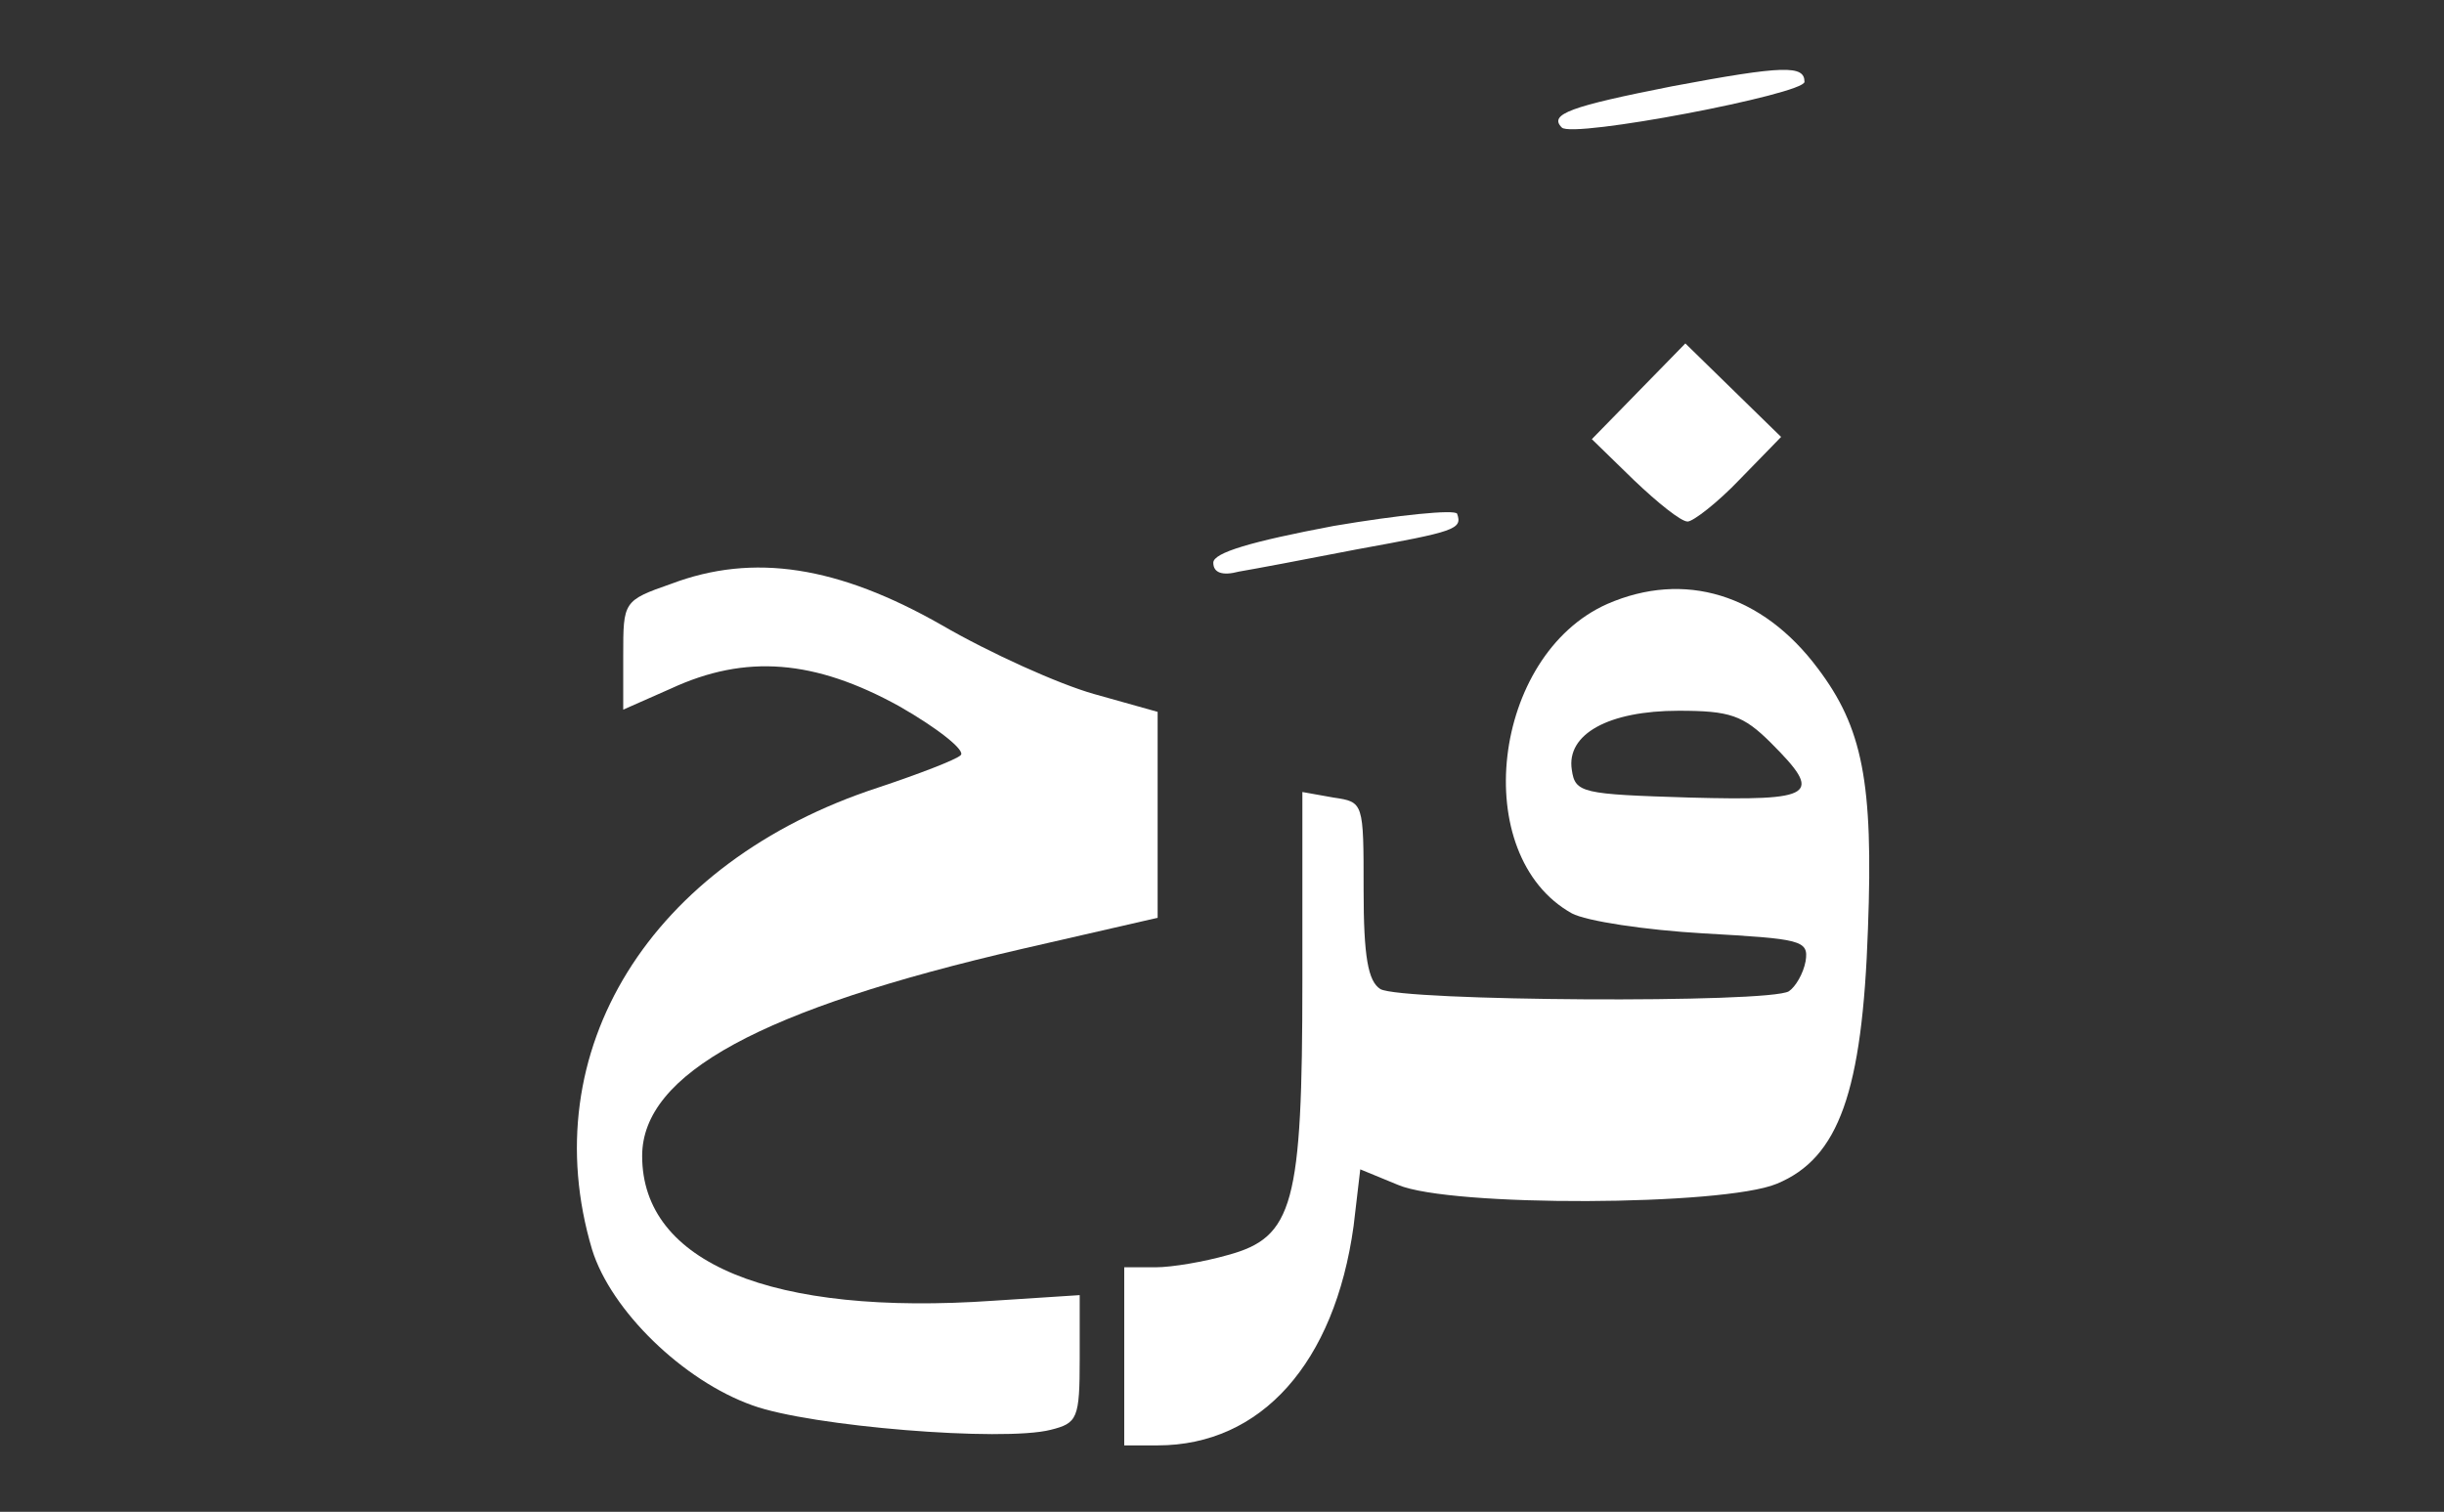
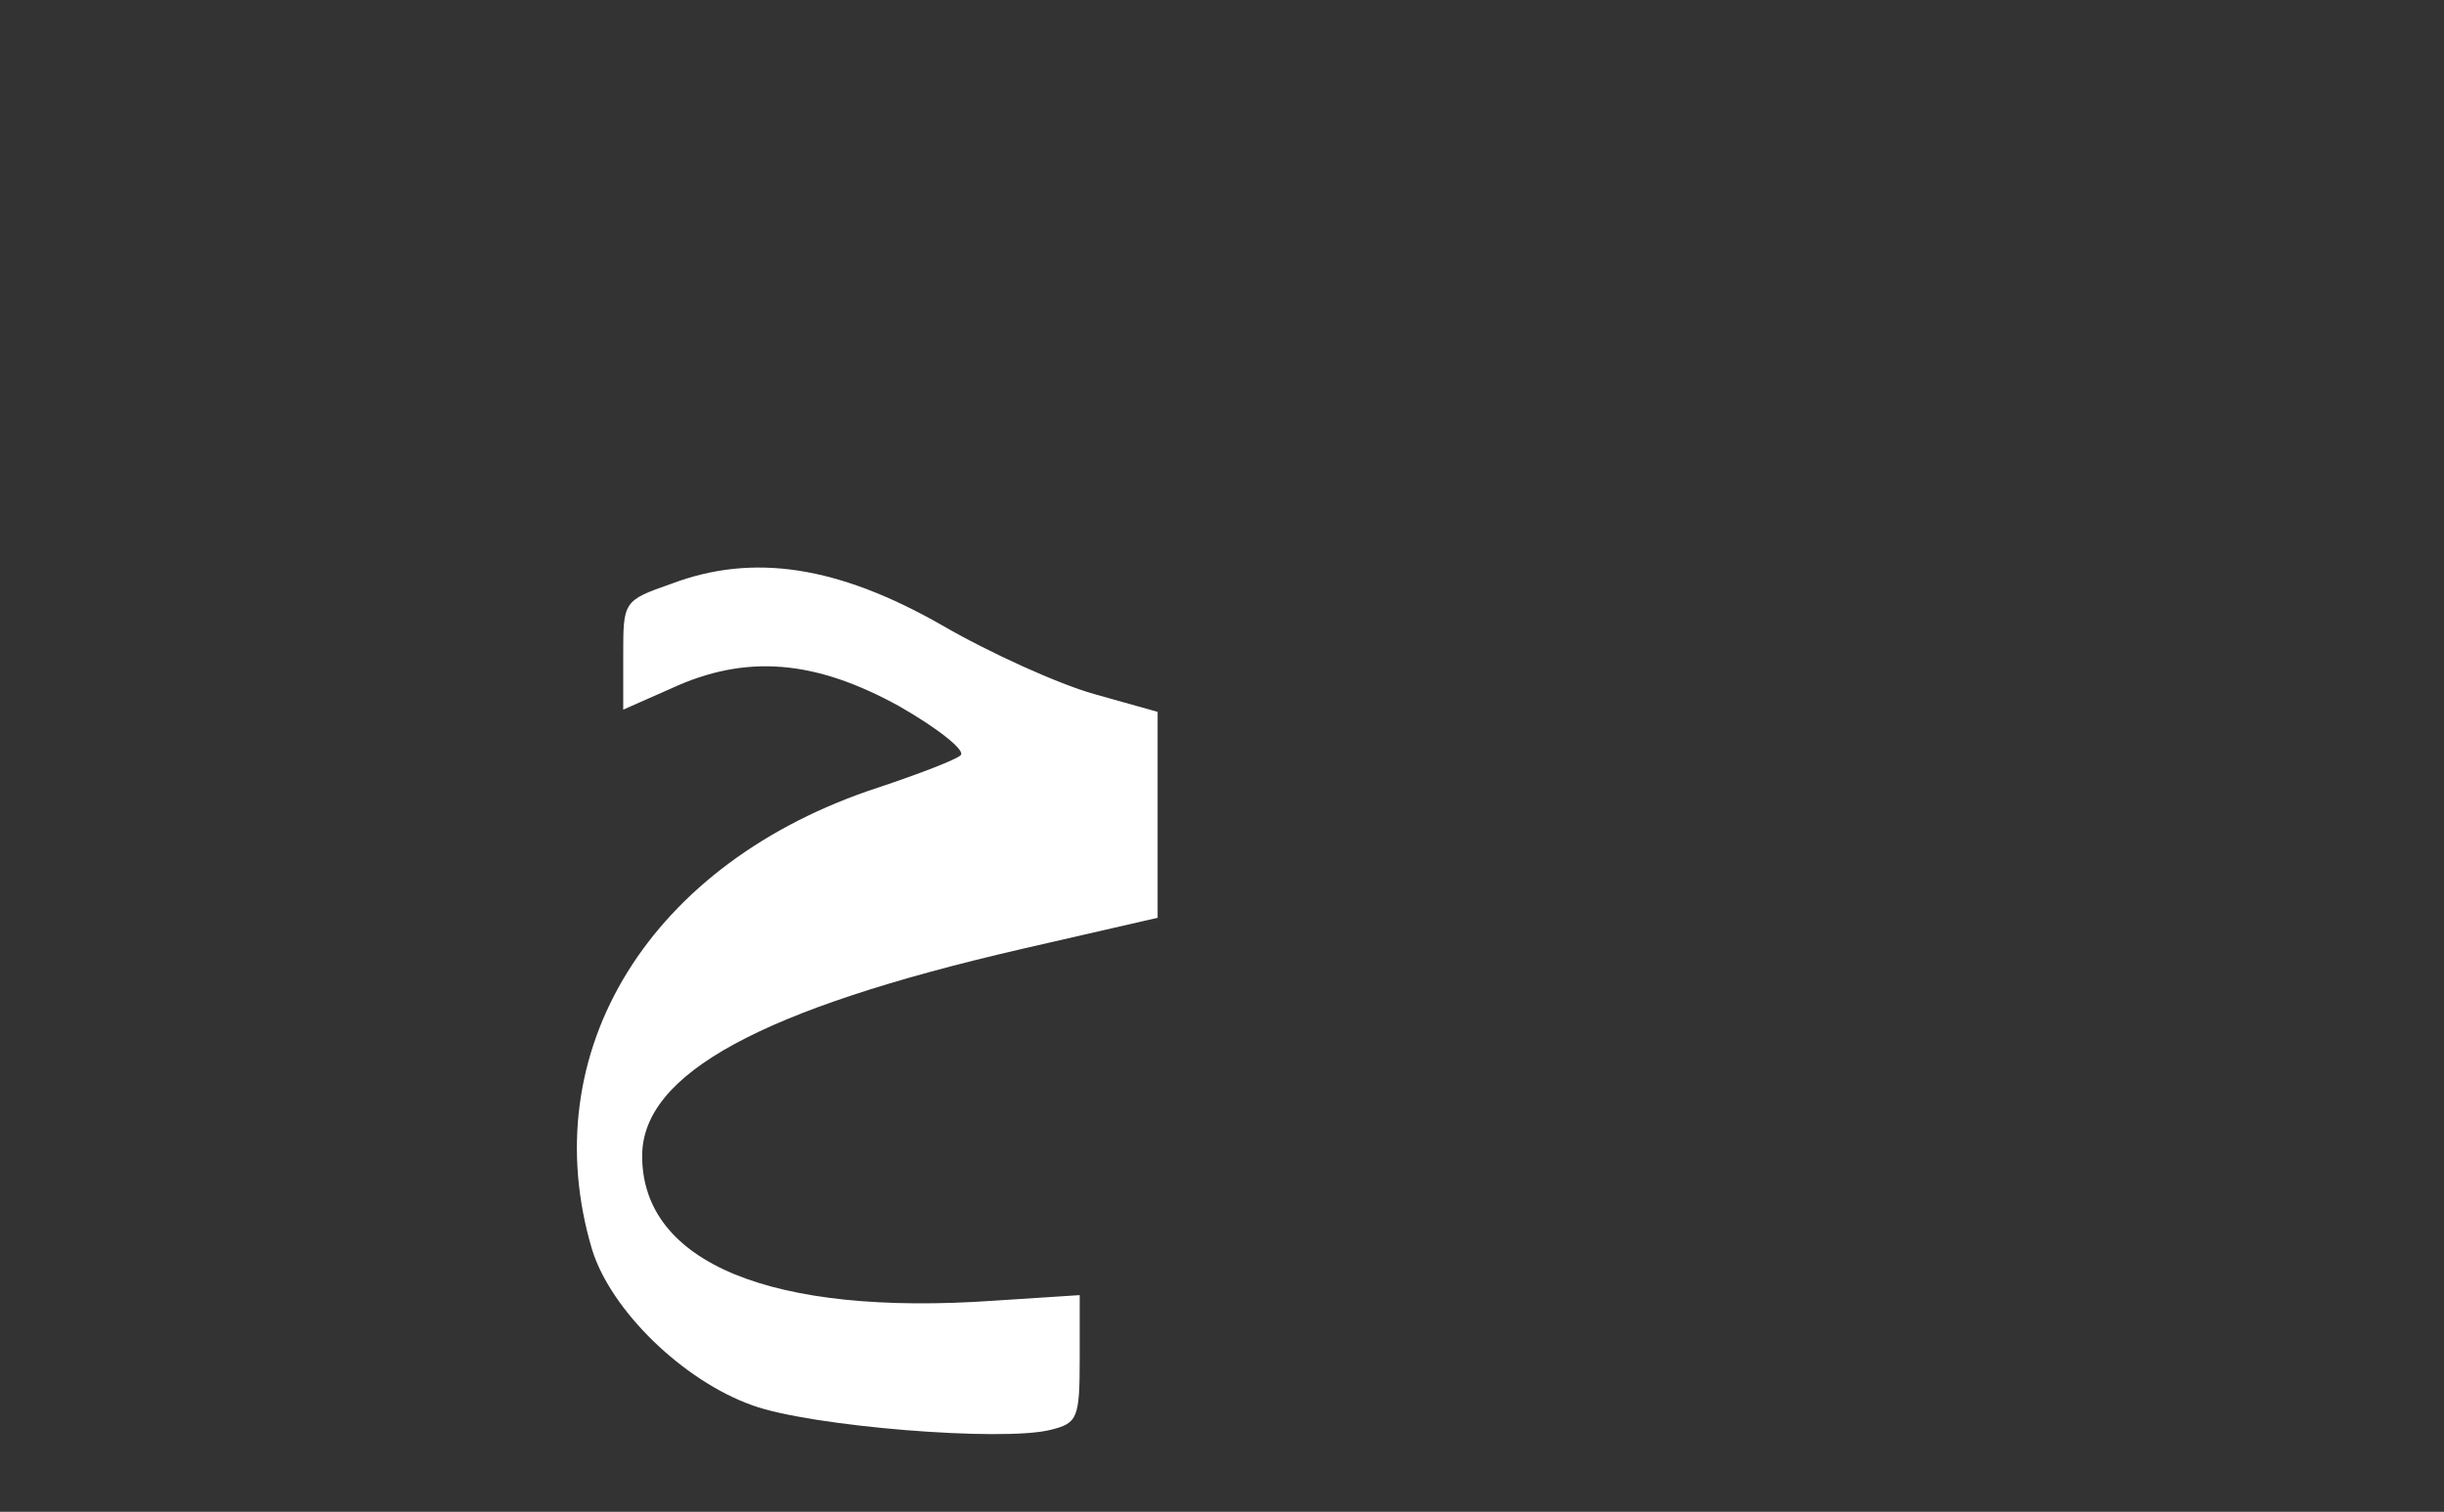
<svg xmlns="http://www.w3.org/2000/svg" width="876" height="542" viewBox="0 0 876 542" fill="none">
  <rect x="0" y="0" width="876" height="542" fill="#333333" stroke="none" />
-   <path d="M599.293 30.944C562.979 38.127 554.998 40.92 559.787 45.709C563.378 49.7 646.781 33.738 646.781 29.348C646.781 23.362 639.598 23.362 599.293 30.944Z" fill="white" />
-   <path d="M587.322 140.285L570.562 157.445L585.726 172.21C594.106 180.191 602.486 186.975 604.88 186.975C606.875 186.975 615.655 180.191 623.636 171.811L638.401 156.647L621.241 139.886L604.082 123.126L587.322 140.285Z" fill="white" />
-   <path d="M477.979 188.566C448.449 194.153 434.881 198.143 434.881 201.735C434.881 205.326 438.073 206.524 444.059 204.927C448.848 204.129 468.002 200.538 486.359 196.946C521.476 190.561 524.269 189.763 522.274 184.177C521.476 182.58 501.523 184.576 477.979 188.566Z" fill="white" />
  <path d="M240.543 209.32C223.383 215.306 223.383 215.705 223.383 234.86V254.413L240.543 246.831C267.279 234.461 292.021 236.456 322.349 253.216C336.316 261.197 346.292 269.178 344.297 270.774C342.701 272.371 329.133 277.558 314.767 282.347C232.961 309.084 191.06 376.923 212.21 447.954C218.994 469.902 244.932 495.043 269.674 503.822C290.424 511.404 359.461 516.991 376.62 512.601C386.197 510.207 386.996 508.611 386.996 487.062V464.316L356.268 466.311C276.458 471.898 230.167 452.743 230.167 414.434C230.167 384.904 272.866 361.759 366.245 340.21L414.929 329.036V291.924V255.211L392.183 248.827C379.414 245.235 354.672 234.062 337.513 224.085C300.401 202.935 270.073 198.147 240.543 209.32Z" fill="white" />
-   <path d="M576.148 216.503C534.647 234.859 526.267 306.689 563.379 327.44C568.566 330.233 589.716 333.426 610.467 334.623C645.584 336.618 648.377 337.017 647.18 344.599C646.382 348.989 643.589 353.777 641.194 355.373C634.41 359.763 501.924 358.965 494.741 354.575C490.352 351.782 488.756 343.003 488.756 319.06C488.756 287.534 488.756 287.534 477.981 285.938L466.808 283.943V351.383C466.808 431.992 463.615 443.564 440.071 449.949C431.691 452.344 420.118 454.339 414.132 454.339H402.959V486.263V518.188H414.931C452.043 518.188 478.38 488.658 485.164 439.574L487.558 419.222L501.126 424.809C519.882 432.79 617.65 432.391 636.805 424.41C659.152 415.232 667.532 391.288 669.527 333.026C671.522 280.351 667.532 260.798 651.57 239.648C631.617 212.911 603.683 204.531 576.148 216.503ZM634.809 266.384C653.565 285.14 650.771 287.135 605.678 285.938C566.97 284.741 564.576 284.342 563.379 275.962C561.383 263.192 576.547 254.812 601.688 254.812C620.044 254.812 624.833 256.408 634.809 266.384Z" fill="white" />
</svg>